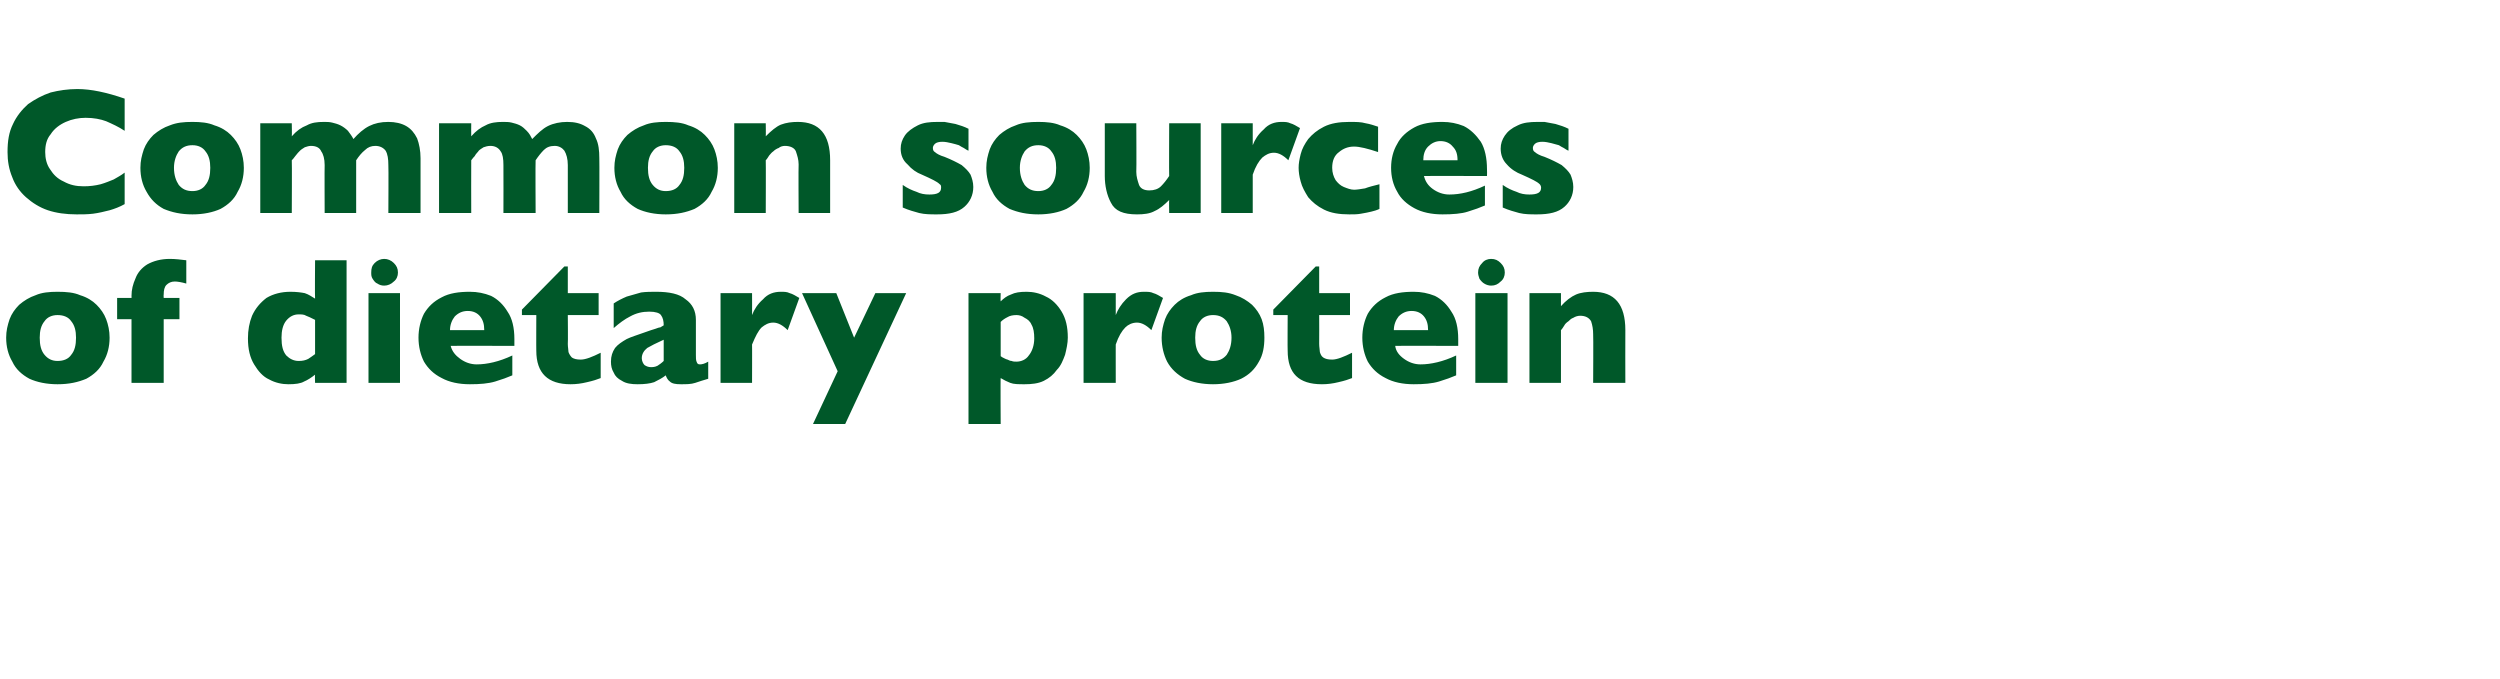
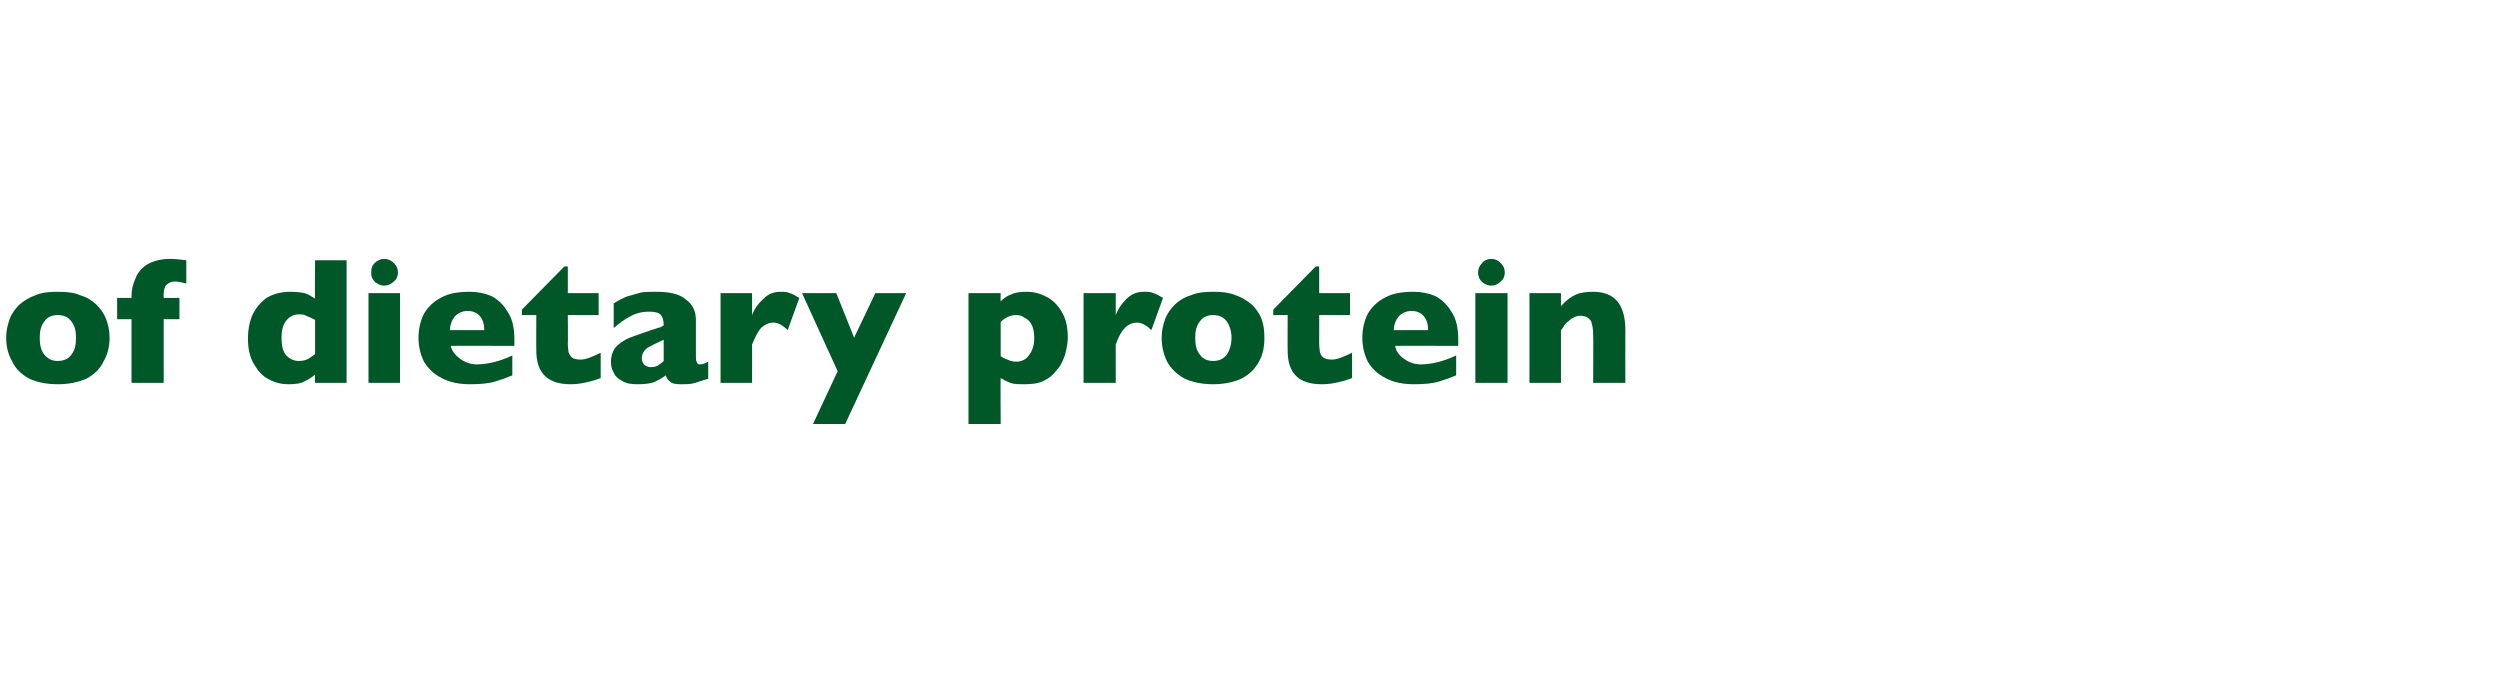
<svg xmlns="http://www.w3.org/2000/svg" version="1.1" width="365px" height="99.2px" viewBox="0 -13 365 99.2" style="top:-13px">
  <desc>Common sources of dietary protein</desc>
  <defs />
  <g id="Polygon167673">
    <path d="M 16 36.3 C 16 37.6 15.7 38.8 15.1 39.8 C 14.6 40.9 13.7 41.7 12.6 42.3 C 11.4 42.8 10.1 43.1 8.4 43.1 C 6.8 43.1 5.4 42.8 4.3 42.3 C 3.2 41.7 2.3 40.9 1.8 39.8 C 1.2 38.8 0.9 37.6 0.9 36.3 C 0.9 35.3 1.1 34.5 1.4 33.6 C 1.7 32.8 2.2 32.1 2.8 31.5 C 3.5 30.9 4.3 30.4 5.2 30.1 C 6.1 29.7 7.2 29.6 8.4 29.6 C 9.7 29.6 10.8 29.7 11.7 30.1 C 12.7 30.4 13.5 30.9 14.1 31.5 C 14.7 32.1 15.2 32.8 15.5 33.6 C 15.8 34.4 16 35.3 16 36.3 Z M 11.1 36.3 C 11.1 35.3 10.9 34.5 10.4 33.9 C 10 33.3 9.3 33 8.4 33 C 7.6 33 6.9 33.3 6.5 33.9 C 6 34.5 5.8 35.3 5.8 36.3 C 5.8 37.4 6 38.2 6.5 38.8 C 7 39.4 7.6 39.7 8.4 39.7 C 9.3 39.7 10 39.4 10.4 38.8 C 10.9 38.2 11.1 37.4 11.1 36.3 Z M 27.2 28.4 C 26.5 28.2 25.9 28.1 25.5 28.1 C 25 28.1 24.6 28.3 24.3 28.6 C 24 28.9 23.9 29.4 23.9 30 C 23.87 30.01 23.9 30.5 23.9 30.5 L 26.2 30.5 L 26.2 33.6 L 23.9 33.6 L 23.9 42.9 L 19.2 42.9 L 19.2 33.6 L 17.1 33.6 L 17.1 30.5 L 19.2 30.5 C 19.2 30.5 19.22 30.24 19.2 30.2 C 19.2 29.3 19.4 28.5 19.8 27.6 C 20.1 26.8 20.7 26.1 21.5 25.6 C 22.4 25.1 23.5 24.8 24.8 24.8 C 25.6 24.8 26.4 24.9 27.2 25 C 27.2 25 27.2 28.4 27.2 28.4 Z M 50.6 42.9 L 46 42.9 C 46 42.9 45.96 41.73 46 41.7 C 45.5 42.1 44.9 42.5 44.4 42.7 C 43.9 43 43.1 43.1 42.1 43.1 C 41.2 43.1 40.2 42.9 39.3 42.4 C 38.4 42 37.7 41.2 37.1 40.2 C 36.5 39.2 36.2 38 36.2 36.4 C 36.2 35.2 36.4 34.1 36.8 33.1 C 37.3 32 38 31.2 38.9 30.5 C 39.9 29.9 41.1 29.6 42.4 29.6 C 43.3 29.6 44 29.7 44.5 29.8 C 45.1 30 45.5 30.3 46 30.6 C 45.96 30.56 46 25 46 25 L 50.6 25 L 50.6 42.9 Z M 46 38.7 C 46 38.7 46 33.7 46 33.7 C 45.4 33.4 45 33.2 44.7 33.1 C 44.4 32.9 44 32.9 43.6 32.9 C 42.9 32.9 42.3 33.2 41.8 33.8 C 41.3 34.4 41.1 35.3 41.1 36.3 C 41.1 37.5 41.3 38.3 41.8 38.9 C 42.3 39.4 42.9 39.7 43.6 39.7 C 44.2 39.7 44.6 39.6 45 39.4 C 45.3 39.2 45.6 39 46 38.7 Z M 58.1 26.8 C 58.1 27.3 57.9 27.8 57.5 28.1 C 57.1 28.5 56.6 28.7 56.1 28.7 C 55.7 28.7 55.4 28.6 55.1 28.4 C 54.8 28.3 54.6 28 54.4 27.7 C 54.2 27.4 54.2 27.1 54.2 26.8 C 54.2 26.2 54.3 25.8 54.7 25.4 C 55.1 25 55.6 24.8 56.1 24.8 C 56.6 24.8 57.1 25 57.5 25.4 C 57.9 25.8 58.1 26.2 58.1 26.8 Z M 58.4 42.9 L 53.8 42.9 L 53.8 29.8 L 58.4 29.8 L 58.4 42.9 Z M 75.1 37.5 C 75.1 37.5 65.85 37.47 65.8 37.5 C 66 38.3 66.5 38.9 67.2 39.4 C 67.9 39.9 68.7 40.2 69.6 40.2 C 71.1 40.2 72.9 39.8 74.8 38.9 C 74.8 38.9 74.8 41.8 74.8 41.8 C 74.1 42.1 73.3 42.4 72.3 42.7 C 71.3 43 70.1 43.1 68.6 43.1 C 67 43.1 65.6 42.8 64.5 42.2 C 63.3 41.6 62.5 40.8 61.9 39.8 C 61.4 38.8 61.1 37.6 61.1 36.3 C 61.1 35 61.4 33.8 61.9 32.8 C 62.5 31.8 63.3 31 64.5 30.4 C 65.6 29.8 67 29.6 68.6 29.6 C 69.7 29.6 70.7 29.8 71.7 30.2 C 72.7 30.7 73.5 31.5 74.1 32.5 C 74.8 33.5 75.1 34.9 75.1 36.5 C 75.09 36.54 75.1 37.5 75.1 37.5 Z M 70.7 35.2 C 70.7 34.3 70.5 33.7 70.1 33.2 C 69.7 32.7 69.1 32.4 68.3 32.4 C 67.5 32.4 66.9 32.7 66.4 33.2 C 66 33.7 65.7 34.4 65.7 35.2 C 65.7 35.2 70.7 35.2 70.7 35.2 Z M 87.7 42.2 C 87.2 42.4 86.6 42.6 85.7 42.8 C 84.9 43 84.1 43.1 83.3 43.1 C 80 43.1 78.3 41.5 78.3 38.2 C 78.28 38.24 78.3 33 78.3 33 L 76.2 33 L 76.2 32.2 L 82.4 25.9 L 82.9 25.9 L 82.9 29.8 L 87.4 29.8 L 87.4 33 L 82.9 33 C 82.9 33 82.94 37.21 82.9 37.2 C 82.9 37.7 83 38.1 83 38.4 C 83.1 38.7 83.3 39 83.5 39.2 C 83.8 39.4 84.2 39.5 84.8 39.5 C 85.5 39.5 86.5 39.1 87.7 38.5 C 87.7 38.5 87.7 42.2 87.7 42.2 Z M 103.4 42.3 C 102.7 42.5 102.1 42.7 101.5 42.9 C 100.9 43.1 100.2 43.1 99.4 43.1 C 98.6 43.1 98.1 43 97.8 42.7 C 97.5 42.5 97.3 42.1 97.2 41.8 C 96.7 42.2 96.1 42.5 95.5 42.8 C 94.9 43 94.1 43.1 93.1 43.1 C 92.2 43.1 91.4 43 90.8 42.6 C 90.2 42.3 89.8 41.9 89.6 41.4 C 89.3 40.9 89.2 40.4 89.2 39.8 C 89.2 39 89.4 38.4 89.8 37.8 C 90.2 37.3 90.8 36.9 91.5 36.5 C 92.1 36.2 93.1 35.9 94.2 35.5 C 94.8 35.3 95.3 35.1 95.7 35 C 96 34.9 96.2 34.8 96.4 34.8 C 96.6 34.7 96.7 34.6 96.9 34.5 C 96.9 33.9 96.8 33.4 96.5 33 C 96.3 32.7 95.7 32.5 94.8 32.5 C 93.8 32.5 92.9 32.7 92 33.2 C 91.2 33.6 90.4 34.2 89.6 34.9 C 89.6 34.9 89.6 31.3 89.6 31.3 C 90.2 30.9 90.8 30.6 91.5 30.3 C 92.2 30.1 92.9 29.9 93.6 29.7 C 94.3 29.6 95.1 29.6 95.8 29.6 C 97.7 29.6 99.2 29.9 100.1 30.7 C 101.1 31.4 101.6 32.4 101.6 33.7 C 101.6 33.7 101.6 38.8 101.6 38.8 C 101.6 39.2 101.6 39.6 101.7 39.8 C 101.8 40.1 101.9 40.2 102.2 40.2 C 102.5 40.2 102.9 40.1 103.4 39.8 C 103.4 39.8 103.4 42.3 103.4 42.3 Z M 96.9 39.7 C 96.9 39.7 96.9 36.6 96.9 36.6 C 95.8 37.1 95 37.5 94.5 37.8 C 94 38.2 93.7 38.7 93.7 39.3 C 93.7 39.7 93.9 40.1 94.1 40.3 C 94.4 40.5 94.7 40.6 95 40.6 C 95.3 40.6 95.6 40.6 96 40.4 C 96.3 40.2 96.6 40 96.9 39.7 Z M 116.7 30.5 C 116.7 30.5 115 35.2 115 35.2 C 114.3 34.5 113.6 34.1 112.9 34.1 C 112.2 34.1 111.7 34.4 111.2 34.8 C 110.7 35.3 110.3 36.1 109.8 37.3 C 109.82 37.27 109.8 42.9 109.8 42.9 L 105.2 42.9 L 105.2 29.8 L 109.8 29.8 C 109.8 29.8 109.82 32.96 109.8 33 C 110.1 32.2 110.6 31.4 111.4 30.7 C 112.1 29.9 113 29.6 114 29.6 C 114.5 29.6 114.9 29.6 115.3 29.8 C 115.7 29.9 116.2 30.2 116.7 30.5 Z M 132.3 29.8 L 123.4 48.9 L 118.7 48.9 L 122.3 41.2 L 117.1 29.8 L 122.1 29.8 L 124.7 36.3 L 127.8 29.8 L 132.3 29.8 Z M 155.9 36.3 C 155.9 37.1 155.7 38 155.5 38.8 C 155.2 39.6 154.9 40.4 154.3 41 C 153.8 41.7 153.2 42.2 152.4 42.6 C 151.6 43 150.6 43.1 149.6 43.1 C 148.7 43.1 148 43.1 147.5 42.9 C 147 42.7 146.6 42.5 146.1 42.2 C 146.06 42.15 146.1 48.9 146.1 48.9 L 141.4 48.9 L 141.4 29.8 L 146.1 29.8 C 146.1 29.8 146.06 30.97 146.1 31 C 146.5 30.6 147 30.2 147.6 30 C 148.2 29.7 148.9 29.6 149.9 29.6 C 150.8 29.6 151.8 29.8 152.7 30.3 C 153.6 30.7 154.4 31.5 155 32.5 C 155.6 33.5 155.9 34.7 155.9 36.3 Z M 151 36.4 C 151 35.6 150.9 34.9 150.6 34.4 C 150.4 33.9 150 33.6 149.6 33.4 C 149.2 33.1 148.8 33 148.4 33 C 147.9 33 147.4 33.1 147.1 33.3 C 146.7 33.5 146.4 33.7 146.1 34 C 146.1 34 146.1 39 146.1 39 C 146.2 39.1 146.4 39.2 146.6 39.3 C 146.8 39.4 147 39.5 147.1 39.5 C 147.3 39.6 147.5 39.7 147.7 39.7 C 147.9 39.8 148.2 39.8 148.4 39.8 C 149.1 39.8 149.8 39.5 150.2 38.9 C 150.7 38.3 151 37.4 151 36.4 Z M 169.8 30.5 C 169.8 30.5 168.1 35.2 168.1 35.2 C 167.4 34.5 166.7 34.1 166 34.1 C 165.3 34.1 164.7 34.4 164.3 34.8 C 163.8 35.3 163.3 36.1 162.9 37.3 C 162.89 37.27 162.9 42.9 162.9 42.9 L 158.2 42.9 L 158.2 29.8 L 162.9 29.8 C 162.9 29.8 162.89 32.96 162.9 33 C 163.2 32.2 163.7 31.4 164.4 30.7 C 165.2 29.9 166 29.6 167 29.6 C 167.6 29.6 168 29.6 168.4 29.8 C 168.8 29.9 169.3 30.2 169.8 30.5 Z M 184.6 36.3 C 184.6 37.6 184.4 38.8 183.8 39.8 C 183.2 40.9 182.4 41.7 181.2 42.3 C 180.1 42.8 178.7 43.1 177.1 43.1 C 175.5 43.1 174.1 42.8 173 42.3 C 171.9 41.7 171 40.9 170.4 39.8 C 169.9 38.8 169.6 37.6 169.6 36.3 C 169.6 35.3 169.8 34.5 170.1 33.6 C 170.4 32.8 170.9 32.1 171.5 31.5 C 172.1 30.9 172.9 30.4 173.9 30.1 C 174.8 29.7 175.9 29.6 177.1 29.6 C 178.4 29.6 179.4 29.7 180.4 30.1 C 181.3 30.4 182.1 30.9 182.8 31.5 C 183.4 32.1 183.9 32.8 184.2 33.6 C 184.5 34.4 184.6 35.3 184.6 36.3 Z M 179.8 36.3 C 179.8 35.3 179.5 34.5 179.1 33.9 C 178.6 33.3 178 33 177.1 33 C 176.3 33 175.6 33.3 175.2 33.9 C 174.7 34.5 174.5 35.3 174.5 36.3 C 174.5 37.4 174.7 38.2 175.2 38.8 C 175.6 39.4 176.3 39.7 177.1 39.7 C 178 39.7 178.6 39.4 179.1 38.8 C 179.5 38.2 179.8 37.4 179.8 36.3 Z M 197.4 42.2 C 196.9 42.4 196.3 42.6 195.4 42.8 C 194.6 43 193.8 43.1 193 43.1 C 189.6 43.1 188 41.5 188 38.2 C 187.97 38.24 188 33 188 33 L 185.9 33 L 185.9 32.2 L 192.1 25.9 L 192.6 25.9 L 192.6 29.8 L 197.1 29.8 L 197.1 33 L 192.6 33 C 192.6 33 192.62 37.21 192.6 37.2 C 192.6 37.7 192.7 38.1 192.7 38.4 C 192.8 38.7 192.9 39 193.2 39.2 C 193.5 39.4 193.9 39.5 194.5 39.5 C 195.2 39.5 196.2 39.1 197.4 38.5 C 197.4 38.5 197.4 42.2 197.4 42.2 Z M 212.9 37.5 C 212.9 37.5 203.66 37.47 203.7 37.5 C 203.8 38.3 204.3 38.9 205 39.4 C 205.7 39.9 206.5 40.2 207.4 40.2 C 208.9 40.2 210.7 39.8 212.6 38.9 C 212.6 38.9 212.6 41.8 212.6 41.8 C 211.9 42.1 211.1 42.4 210.1 42.7 C 209.1 43 207.9 43.1 206.4 43.1 C 204.8 43.1 203.4 42.8 202.3 42.2 C 201.1 41.6 200.3 40.8 199.7 39.8 C 199.2 38.8 198.9 37.6 198.9 36.3 C 198.9 35 199.2 33.8 199.7 32.8 C 200.3 31.8 201.1 31 202.3 30.4 C 203.4 29.8 204.8 29.6 206.4 29.6 C 207.5 29.6 208.5 29.8 209.5 30.2 C 210.5 30.7 211.3 31.5 211.9 32.5 C 212.6 33.5 212.9 34.9 212.9 36.5 C 212.9 36.54 212.9 37.5 212.9 37.5 Z M 208.5 35.2 C 208.5 34.3 208.3 33.7 207.9 33.2 C 207.5 32.7 206.9 32.4 206.1 32.4 C 205.3 32.4 204.7 32.7 204.2 33.2 C 203.8 33.7 203.5 34.4 203.5 35.2 C 203.5 35.2 208.5 35.2 208.5 35.2 Z M 219.7 26.8 C 219.7 27.3 219.5 27.8 219.1 28.1 C 218.7 28.5 218.3 28.7 217.7 28.7 C 217.4 28.7 217 28.6 216.7 28.4 C 216.5 28.3 216.2 28 216 27.7 C 215.9 27.4 215.8 27.1 215.8 26.8 C 215.8 26.2 216 25.8 216.4 25.4 C 216.7 25 217.2 24.8 217.7 24.8 C 218.3 24.8 218.7 25 219.1 25.4 C 219.5 25.8 219.7 26.2 219.7 26.8 Z M 220.1 42.9 L 215.4 42.9 L 215.4 29.8 L 220.1 29.8 L 220.1 42.9 Z M 237.3 42.9 L 232.6 42.9 C 232.6 42.9 232.64 35.83 232.6 35.8 C 232.6 35.1 232.5 34.5 232.3 33.9 C 232 33.4 231.5 33.1 230.7 33.1 C 230.4 33.1 230 33.2 229.7 33.4 C 229.4 33.5 229.2 33.7 229 33.9 C 228.7 34.1 228.5 34.3 228.4 34.5 C 228.2 34.8 228.1 35 227.9 35.2 C 227.91 35.2 227.9 42.9 227.9 42.9 L 223.3 42.9 L 223.3 29.8 L 227.9 29.8 C 227.9 29.8 227.91 31.67 227.9 31.7 C 228.6 30.9 229.4 30.3 230.1 30 C 230.8 29.7 231.7 29.6 232.6 29.6 C 235.7 29.6 237.3 31.4 237.3 35.2 C 237.28 35.2 237.3 42.9 237.3 42.9 Z " stroke="none" fill="#005829" />
  </g>
  <g id="Polygon167672">
-     <path d="M 18.2 16.8 C 17.5 17.2 16.7 17.5 16 17.7 C 15.2 17.9 14.4 18.1 13.6 18.2 C 12.8 18.3 12 18.3 11.2 18.3 C 9.6 18.3 8.2 18.1 7 17.7 C 5.8 17.3 4.7 16.6 3.8 15.8 C 2.9 15 2.2 14 1.8 12.9 C 1.3 11.7 1.1 10.5 1.1 9.2 C 1.1 7.6 1.3 6.3 1.9 5.1 C 2.4 4 3.2 3 4.1 2.2 C 5.1 1.5 6.2 0.9 7.4 0.5 C 8.6 0.2 9.9 0 11.3 0 C 13.3 0 15.6 0.5 18.2 1.4 C 18.2 1.4 18.2 6.1 18.2 6.1 C 17.3 5.5 16.4 5.1 15.5 4.7 C 14.7 4.4 13.7 4.2 12.5 4.2 C 11.5 4.2 10.5 4.4 9.6 4.8 C 8.7 5.2 7.9 5.8 7.4 6.6 C 6.8 7.3 6.6 8.2 6.6 9.2 C 6.6 10.1 6.8 11 7.3 11.7 C 7.8 12.5 8.4 13.1 9.3 13.5 C 10.2 14 11.1 14.2 12.2 14.2 C 13.1 14.2 13.9 14.1 14.7 13.9 C 15.4 13.7 16.1 13.4 16.6 13.2 C 17.1 12.9 17.7 12.6 18.2 12.2 C 18.2 12.2 18.2 16.8 18.2 16.8 Z M 35.6 11.5 C 35.6 12.8 35.3 14 34.7 15 C 34.2 16.1 33.3 16.9 32.2 17.5 C 31.1 18 29.7 18.3 28.1 18.3 C 26.4 18.3 25.1 18 23.9 17.5 C 22.8 16.9 22 16.1 21.4 15 C 20.8 14 20.5 12.8 20.5 11.5 C 20.5 10.5 20.7 9.7 21 8.8 C 21.3 8 21.8 7.3 22.4 6.7 C 23.1 6.1 23.9 5.6 24.8 5.3 C 25.8 4.9 26.8 4.8 28.1 4.8 C 29.3 4.8 30.4 4.9 31.3 5.3 C 32.3 5.6 33.1 6.1 33.7 6.7 C 34.3 7.3 34.8 8 35.1 8.8 C 35.4 9.6 35.6 10.5 35.6 11.5 Z M 30.7 11.5 C 30.7 10.5 30.5 9.7 30 9.1 C 29.6 8.5 28.9 8.2 28.1 8.2 C 27.2 8.2 26.6 8.5 26.1 9.1 C 25.7 9.7 25.4 10.5 25.4 11.5 C 25.4 12.6 25.7 13.4 26.1 14 C 26.6 14.6 27.2 14.9 28.1 14.9 C 28.9 14.9 29.6 14.6 30 14 C 30.5 13.4 30.7 12.6 30.7 11.5 Z M 61.4 18.1 L 56.7 18.1 C 56.7 18.1 56.74 11.11 56.7 11.1 C 56.7 10.2 56.6 9.5 56.3 9 C 56 8.6 55.5 8.3 54.8 8.3 C 54.2 8.3 53.7 8.5 53.3 8.9 C 52.8 9.3 52.4 9.8 52 10.4 C 52.01 10.4 52 18.1 52 18.1 L 47.4 18.1 C 47.4 18.1 47.37 11.11 47.4 11.1 C 47.4 10.2 47.2 9.5 46.9 9.1 C 46.7 8.6 46.2 8.3 45.4 8.3 C 45.1 8.3 44.8 8.4 44.5 8.5 C 44.2 8.7 44 8.8 43.8 9 C 43.6 9.2 43.4 9.4 43.1 9.8 C 42.9 10.1 42.7 10.3 42.6 10.4 C 42.64 10.4 42.6 18.1 42.6 18.1 L 38 18.1 L 38 5 L 42.6 5 C 42.6 5 42.64 6.87 42.6 6.9 C 43.3 6.1 44 5.6 44.8 5.3 C 45.5 4.9 46.3 4.8 47.3 4.8 C 47.7 4.8 48.1 4.8 48.5 4.9 C 48.9 5 49.3 5.1 49.7 5.3 C 50.1 5.5 50.5 5.8 50.8 6.1 C 51.1 6.5 51.4 6.9 51.6 7.3 C 52.3 6.5 53.1 5.8 53.9 5.4 C 54.7 5 55.6 4.8 56.7 4.8 C 57.7 4.8 58.6 5 59.3 5.4 C 60 5.8 60.5 6.4 60.9 7.2 C 61.2 8 61.4 9 61.4 10.1 C 61.39 10.11 61.4 18.1 61.4 18.1 Z M 87.5 18.1 L 82.9 18.1 C 82.9 18.1 82.89 11.11 82.9 11.1 C 82.9 10.2 82.7 9.5 82.4 9 C 82.1 8.6 81.6 8.3 81 8.3 C 80.3 8.3 79.8 8.5 79.4 8.9 C 79 9.3 78.6 9.8 78.2 10.4 C 78.16 10.4 78.2 18.1 78.2 18.1 L 73.5 18.1 C 73.5 18.1 73.52 11.11 73.5 11.1 C 73.5 10.2 73.4 9.5 73.1 9.1 C 72.8 8.6 72.3 8.3 71.6 8.3 C 71.2 8.3 70.9 8.4 70.6 8.5 C 70.3 8.7 70.1 8.8 69.9 9 C 69.8 9.2 69.5 9.4 69.3 9.8 C 69 10.1 68.9 10.3 68.8 10.4 C 68.78 10.4 68.8 18.1 68.8 18.1 L 64.1 18.1 L 64.1 5 L 68.8 5 C 68.8 5 68.78 6.87 68.8 6.9 C 69.5 6.1 70.2 5.6 70.9 5.3 C 71.6 4.9 72.5 4.8 73.4 4.8 C 73.9 4.8 74.3 4.8 74.7 4.9 C 75.1 5 75.5 5.1 75.9 5.3 C 76.3 5.5 76.6 5.8 76.9 6.1 C 77.3 6.5 77.5 6.9 77.7 7.3 C 78.5 6.5 79.2 5.8 80 5.4 C 80.8 5 81.8 4.8 82.8 4.8 C 83.9 4.8 84.7 5 85.4 5.4 C 86.2 5.8 86.7 6.4 87 7.2 C 87.4 8 87.5 9 87.5 10.1 C 87.53 10.11 87.5 18.1 87.5 18.1 Z M 104.8 11.5 C 104.8 12.8 104.5 14 103.9 15 C 103.4 16.1 102.5 16.9 101.4 17.5 C 100.2 18 98.9 18.3 97.2 18.3 C 95.6 18.3 94.2 18 93.1 17.5 C 92 16.9 91.1 16.1 90.6 15 C 90 14 89.7 12.8 89.7 11.5 C 89.7 10.5 89.9 9.7 90.2 8.8 C 90.5 8 91 7.3 91.6 6.7 C 92.3 6.1 93.1 5.6 94 5.3 C 94.9 4.9 96 4.8 97.2 4.8 C 98.5 4.8 99.6 4.9 100.5 5.3 C 101.5 5.6 102.3 6.1 102.9 6.7 C 103.5 7.3 104 8 104.3 8.8 C 104.6 9.6 104.8 10.5 104.8 11.5 Z M 99.9 11.5 C 99.9 10.5 99.7 9.7 99.2 9.1 C 98.8 8.5 98.1 8.2 97.2 8.2 C 96.4 8.2 95.7 8.5 95.3 9.1 C 94.8 9.7 94.6 10.5 94.6 11.5 C 94.6 12.6 94.8 13.4 95.3 14 C 95.8 14.6 96.4 14.9 97.2 14.9 C 98.1 14.9 98.8 14.6 99.2 14 C 99.7 13.4 99.9 12.6 99.9 11.5 Z M 121.2 18.1 L 116.6 18.1 C 116.6 18.1 116.56 11.03 116.6 11 C 116.6 10.3 116.4 9.7 116.2 9.1 C 116 8.6 115.4 8.3 114.6 8.3 C 114.3 8.3 113.9 8.4 113.7 8.6 C 113.4 8.7 113.1 8.9 112.9 9.1 C 112.6 9.3 112.5 9.5 112.3 9.7 C 112.1 10 112 10.2 111.8 10.4 C 111.83 10.4 111.8 18.1 111.8 18.1 L 107.2 18.1 L 107.2 5 L 111.8 5 C 111.8 5 111.83 6.87 111.8 6.9 C 112.6 6.1 113.3 5.5 114 5.2 C 114.8 4.9 115.6 4.8 116.5 4.8 C 119.6 4.8 121.2 6.6 121.2 10.4 C 121.2 10.4 121.2 18.1 121.2 18.1 Z M 142.1 14.3 C 142.1 15.5 141.6 16.5 140.8 17.2 C 139.9 18 138.6 18.3 136.8 18.3 C 135.9 18.3 135 18.3 134.2 18.1 C 133.5 17.9 132.7 17.7 131.8 17.3 C 131.8 17.3 131.8 14 131.8 14 C 132.5 14.5 133.2 14.8 133.8 15 C 134.4 15.3 135 15.4 135.7 15.4 C 136.9 15.4 137.4 15.1 137.4 14.4 C 137.4 14.2 137.4 14 137.2 13.9 C 137 13.7 136.7 13.5 136.3 13.3 C 135.9 13.1 135.3 12.8 134.6 12.5 C 133.8 12.2 133.1 11.7 132.5 11 C 131.8 10.4 131.5 9.6 131.5 8.7 C 131.5 8 131.7 7.4 132.1 6.8 C 132.5 6.2 133.2 5.7 134 5.3 C 134.8 4.9 135.7 4.8 136.9 4.8 C 137.2 4.8 137.5 4.8 137.9 4.8 C 138.4 4.9 138.9 5 139.5 5.1 C 140.2 5.3 140.8 5.5 141.4 5.8 C 141.4 5.8 141.4 9 141.4 9 C 141.1 8.9 140.9 8.7 140.7 8.6 C 140.5 8.5 140.3 8.4 140 8.2 C 139.7 8.1 139.3 8 138.9 7.9 C 138.5 7.8 138 7.7 137.6 7.7 C 137.1 7.7 136.7 7.8 136.5 8 C 136.3 8.2 136.2 8.4 136.2 8.6 C 136.2 8.9 136.3 9.1 136.5 9.2 C 136.7 9.4 137.2 9.7 137.9 9.9 C 138.9 10.3 139.7 10.7 140.4 11.1 C 141 11.6 141.4 12 141.7 12.5 C 141.9 13 142.1 13.6 142.1 14.3 Z M 159.1 11.5 C 159.1 12.8 158.8 14 158.2 15 C 157.7 16.1 156.8 16.9 155.7 17.5 C 154.6 18 153.2 18.3 151.6 18.3 C 149.9 18.3 148.6 18 147.4 17.5 C 146.3 16.9 145.4 16.1 144.9 15 C 144.3 14 144 12.8 144 11.5 C 144 10.5 144.2 9.7 144.5 8.8 C 144.8 8 145.3 7.3 145.9 6.7 C 146.6 6.1 147.4 5.6 148.3 5.3 C 149.2 4.9 150.3 4.8 151.6 4.8 C 152.8 4.8 153.9 4.9 154.8 5.3 C 155.8 5.6 156.6 6.1 157.2 6.7 C 157.8 7.3 158.3 8 158.6 8.8 C 158.9 9.6 159.1 10.5 159.1 11.5 Z M 154.2 11.5 C 154.2 10.5 154 9.7 153.5 9.1 C 153.1 8.5 152.4 8.2 151.6 8.2 C 150.7 8.2 150.1 8.5 149.6 9.1 C 149.2 9.7 148.9 10.5 148.9 11.5 C 148.9 12.6 149.2 13.4 149.6 14 C 150.1 14.6 150.7 14.9 151.6 14.9 C 152.4 14.9 153.1 14.6 153.5 14 C 154 13.4 154.2 12.6 154.2 11.5 Z M 175.3 18.1 L 170.7 18.1 C 170.7 18.1 170.67 16.24 170.7 16.2 C 170 16.9 169.3 17.5 168.6 17.8 C 167.9 18.2 167 18.3 166 18.3 C 164 18.3 162.8 17.8 162.2 16.6 C 161.6 15.5 161.3 14.1 161.3 12.7 C 161.3 12.7 161.3 5 161.3 5 L 165.9 5 C 165.9 5 165.94 12.08 165.9 12.1 C 165.9 12.8 166.1 13.4 166.3 14 C 166.5 14.5 167 14.8 167.8 14.8 C 168.5 14.8 169.1 14.6 169.5 14.2 C 169.9 13.8 170.3 13.3 170.7 12.7 C 170.67 12.7 170.7 5 170.7 5 L 175.3 5 L 175.3 18.1 Z M 189.8 5.7 C 189.8 5.7 188.1 10.4 188.1 10.4 C 187.4 9.7 186.7 9.3 186 9.3 C 185.3 9.3 184.8 9.6 184.3 10 C 183.8 10.5 183.3 11.3 182.9 12.5 C 182.9 12.47 182.9 18.1 182.9 18.1 L 178.3 18.1 L 178.3 5 L 182.9 5 C 182.9 5 182.9 8.16 182.9 8.2 C 183.2 7.4 183.7 6.6 184.5 5.9 C 185.2 5.1 186.1 4.8 187.1 4.8 C 187.6 4.8 188 4.8 188.4 5 C 188.8 5.1 189.3 5.4 189.8 5.7 Z M 201.4 17.5 C 201 17.7 200.6 17.8 200.2 17.9 C 199.8 18 199.3 18.1 198.7 18.2 C 198.2 18.3 197.6 18.3 197 18.3 C 195.5 18.3 194.3 18.1 193.3 17.6 C 192.3 17.1 191.6 16.5 191 15.8 C 190.5 15 190.1 14.3 189.9 13.5 C 189.7 12.8 189.6 12.1 189.6 11.5 C 189.6 10.9 189.7 10.3 189.9 9.5 C 190.1 8.7 190.5 8 191 7.3 C 191.6 6.6 192.3 6 193.3 5.5 C 194.3 5 195.5 4.8 197 4.8 C 198 4.8 198.7 4.8 199.4 5 C 200 5.1 200.6 5.3 201.2 5.5 C 201.2 5.5 201.2 9.2 201.2 9.2 C 199.7 8.7 198.5 8.4 197.7 8.4 C 196.8 8.4 196.1 8.7 195.5 9.2 C 194.8 9.7 194.5 10.5 194.5 11.5 C 194.5 12.2 194.7 12.8 195 13.3 C 195.3 13.7 195.7 14.1 196.2 14.3 C 196.7 14.5 197.2 14.7 197.7 14.7 C 198.1 14.7 198.7 14.6 199.3 14.5 C 199.8 14.3 200.6 14.1 201.4 13.9 C 201.4 13.9 201.4 17.5 201.4 17.5 Z M 217.1 12.7 C 217.1 12.7 207.89 12.67 207.9 12.7 C 208.1 13.5 208.5 14.1 209.2 14.6 C 209.9 15.1 210.7 15.4 211.6 15.4 C 213.2 15.4 214.9 15 216.8 14.1 C 216.8 14.1 216.8 17 216.8 17 C 216.1 17.3 215.3 17.6 214.3 17.9 C 213.4 18.2 212.1 18.3 210.6 18.3 C 209 18.3 207.6 18 206.5 17.4 C 205.4 16.8 204.5 16 204 15 C 203.4 14 203.1 12.8 203.1 11.5 C 203.1 10.2 203.4 9 204 8 C 204.5 7 205.4 6.2 206.5 5.6 C 207.6 5 209 4.8 210.6 4.8 C 211.7 4.8 212.7 5 213.7 5.4 C 214.7 5.9 215.5 6.7 216.2 7.7 C 216.8 8.7 217.1 10.1 217.1 11.7 C 217.13 11.74 217.1 12.7 217.1 12.7 Z M 212.8 10.4 C 212.8 9.5 212.6 8.9 212.1 8.4 C 211.7 7.9 211.1 7.6 210.3 7.6 C 209.6 7.6 209 7.9 208.5 8.4 C 208 8.9 207.8 9.6 207.8 10.4 C 207.8 10.4 212.8 10.4 212.8 10.4 Z M 229.7 14.3 C 229.7 15.5 229.2 16.5 228.4 17.2 C 227.5 18 226.2 18.3 224.4 18.3 C 223.5 18.3 222.6 18.3 221.8 18.1 C 221.1 17.9 220.3 17.7 219.4 17.3 C 219.4 17.3 219.4 14 219.4 14 C 220.1 14.5 220.8 14.8 221.4 15 C 222 15.3 222.6 15.4 223.3 15.4 C 224.5 15.4 225 15.1 225 14.4 C 225 14.2 224.9 14 224.8 13.9 C 224.6 13.7 224.3 13.5 223.9 13.3 C 223.5 13.1 222.9 12.8 222.2 12.5 C 221.4 12.2 220.6 11.7 220 11 C 219.4 10.4 219.1 9.6 219.1 8.7 C 219.1 8 219.3 7.4 219.7 6.8 C 220.1 6.2 220.7 5.7 221.6 5.3 C 222.4 4.9 223.3 4.8 224.5 4.8 C 224.8 4.8 225.1 4.8 225.5 4.8 C 226 4.9 226.5 5 227.1 5.1 C 227.8 5.3 228.4 5.5 229 5.8 C 229 5.8 229 9 229 9 C 228.7 8.9 228.5 8.7 228.3 8.6 C 228.1 8.5 227.9 8.4 227.6 8.2 C 227.2 8.1 226.9 8 226.5 7.9 C 226.1 7.8 225.6 7.7 225.2 7.7 C 224.7 7.7 224.3 7.8 224.1 8 C 223.9 8.2 223.8 8.4 223.8 8.6 C 223.8 8.9 223.9 9.1 224.1 9.2 C 224.3 9.4 224.8 9.7 225.5 9.9 C 226.5 10.3 227.3 10.7 228 11.1 C 228.6 11.6 229 12 229.3 12.5 C 229.5 13 229.7 13.6 229.7 14.3 Z " stroke="none" fill="#005829" />
-   </g>
+     </g>
</svg>